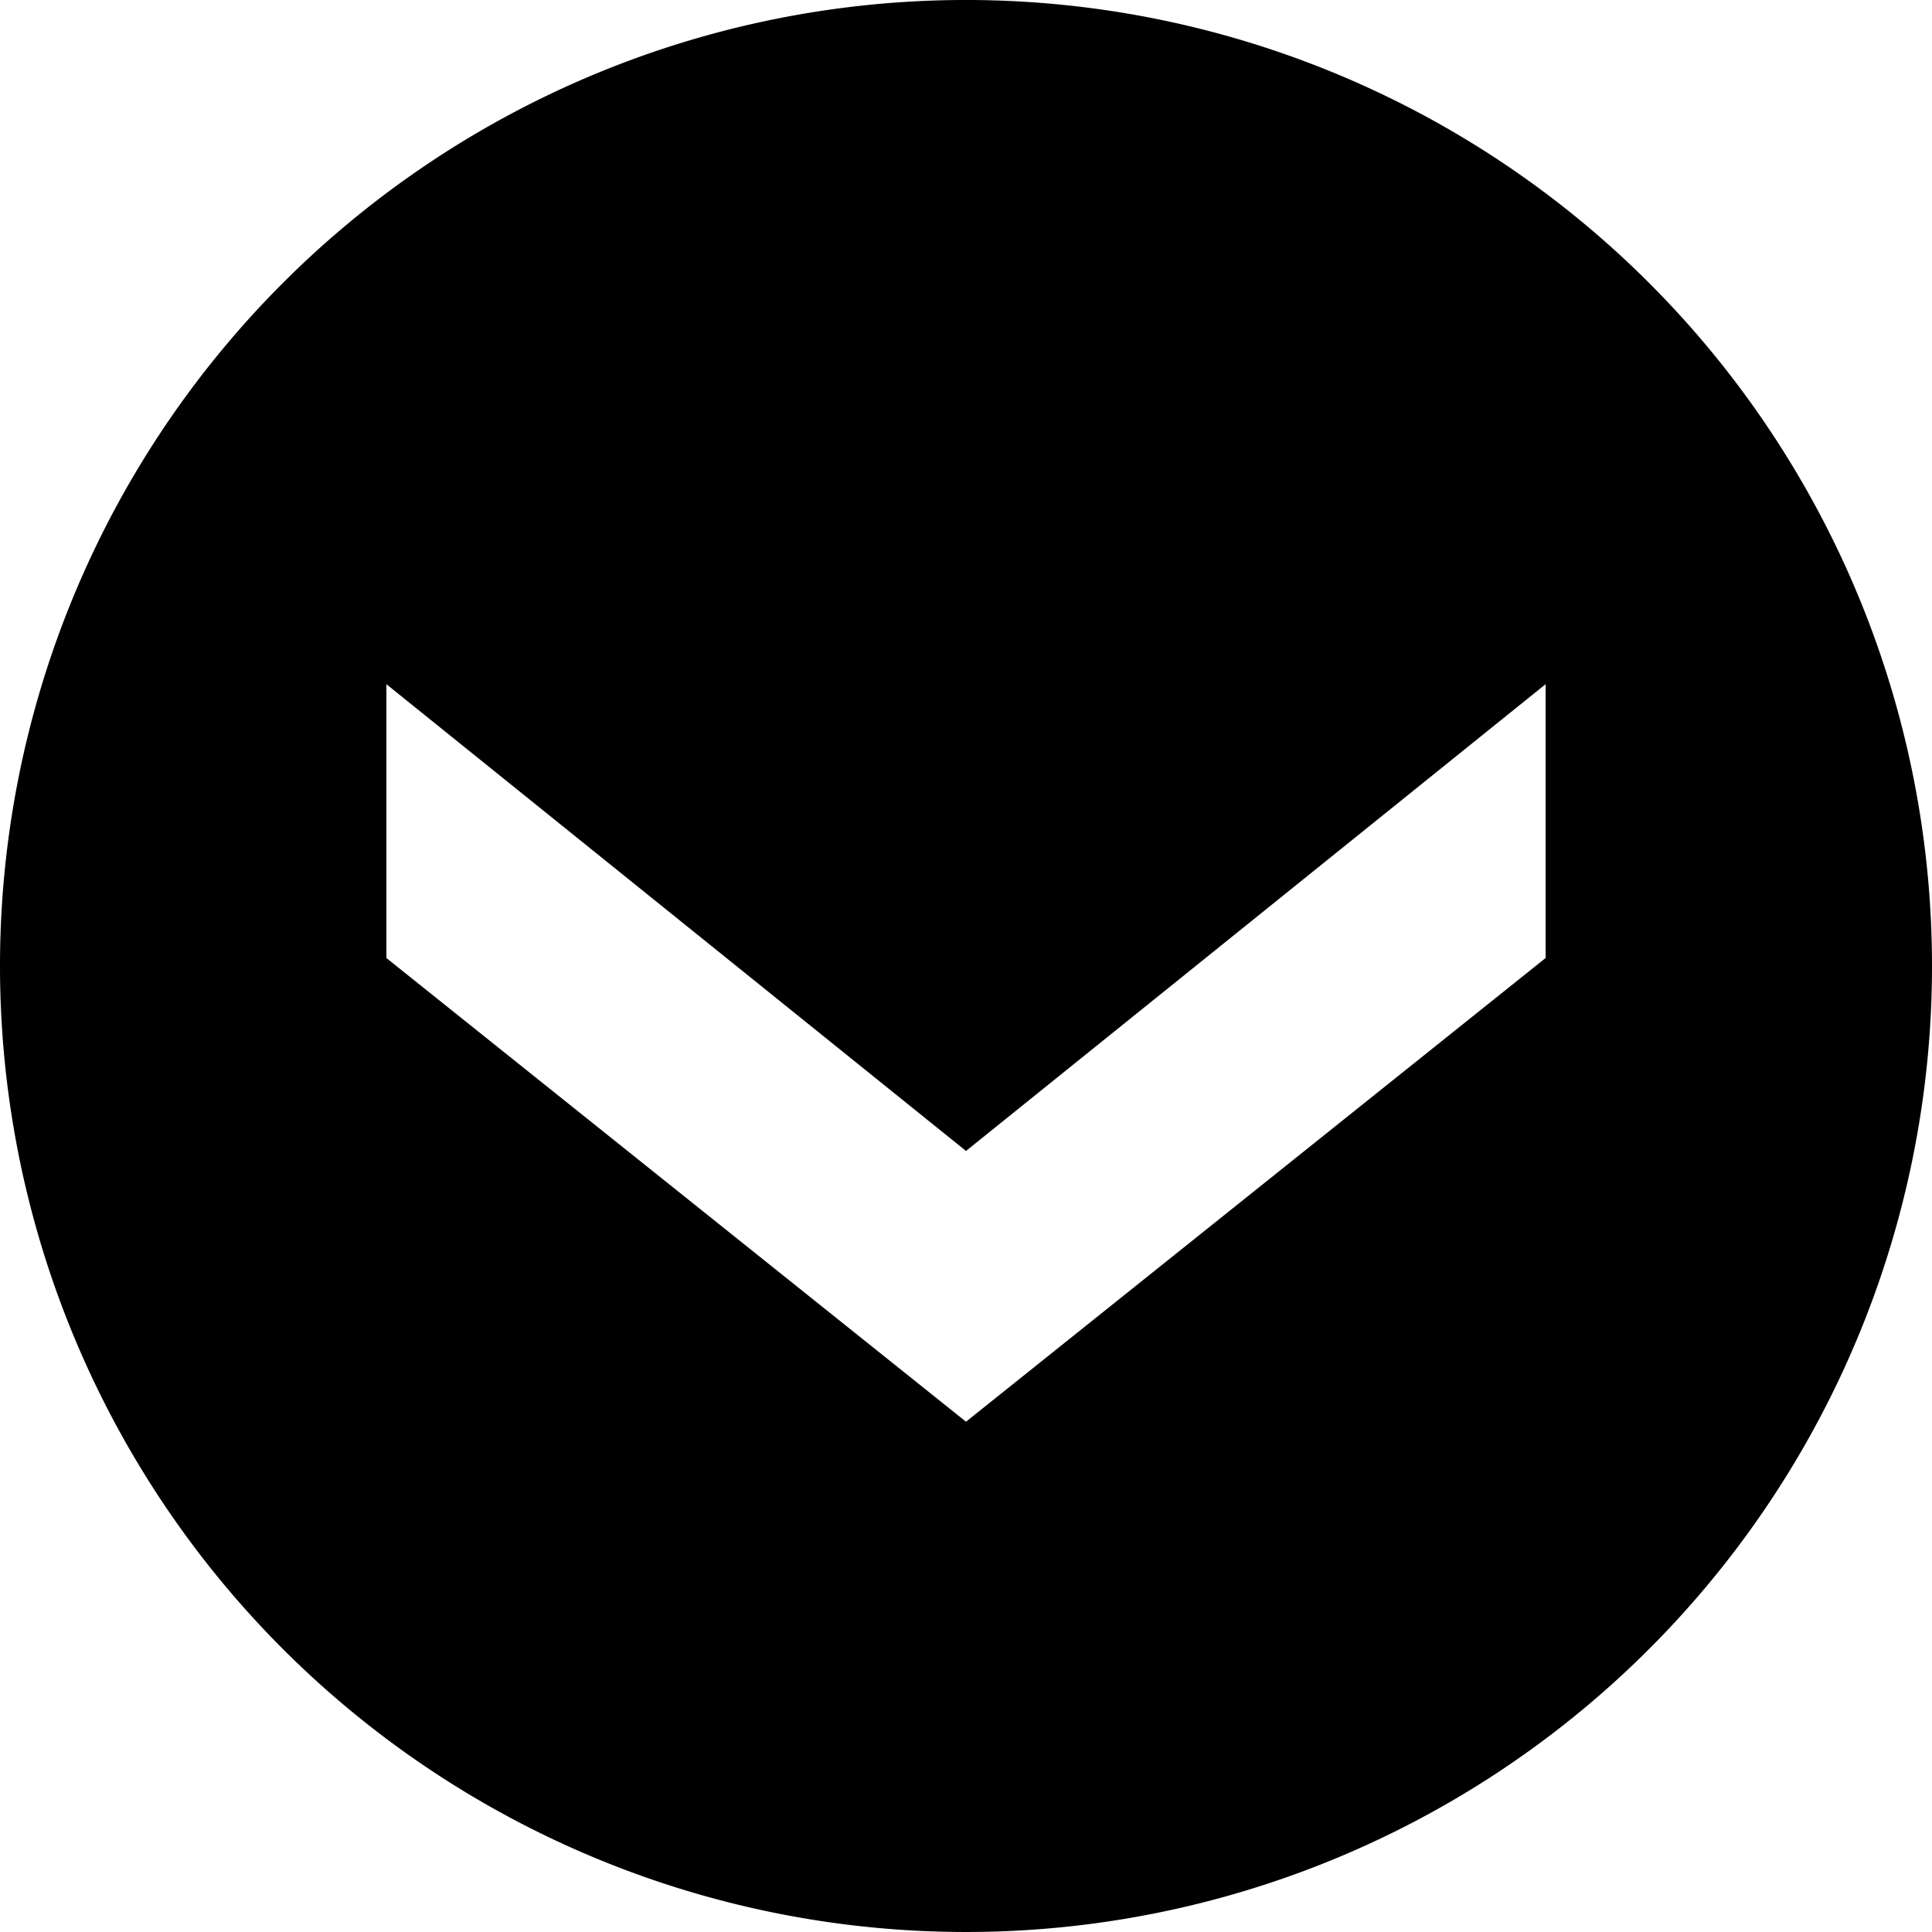
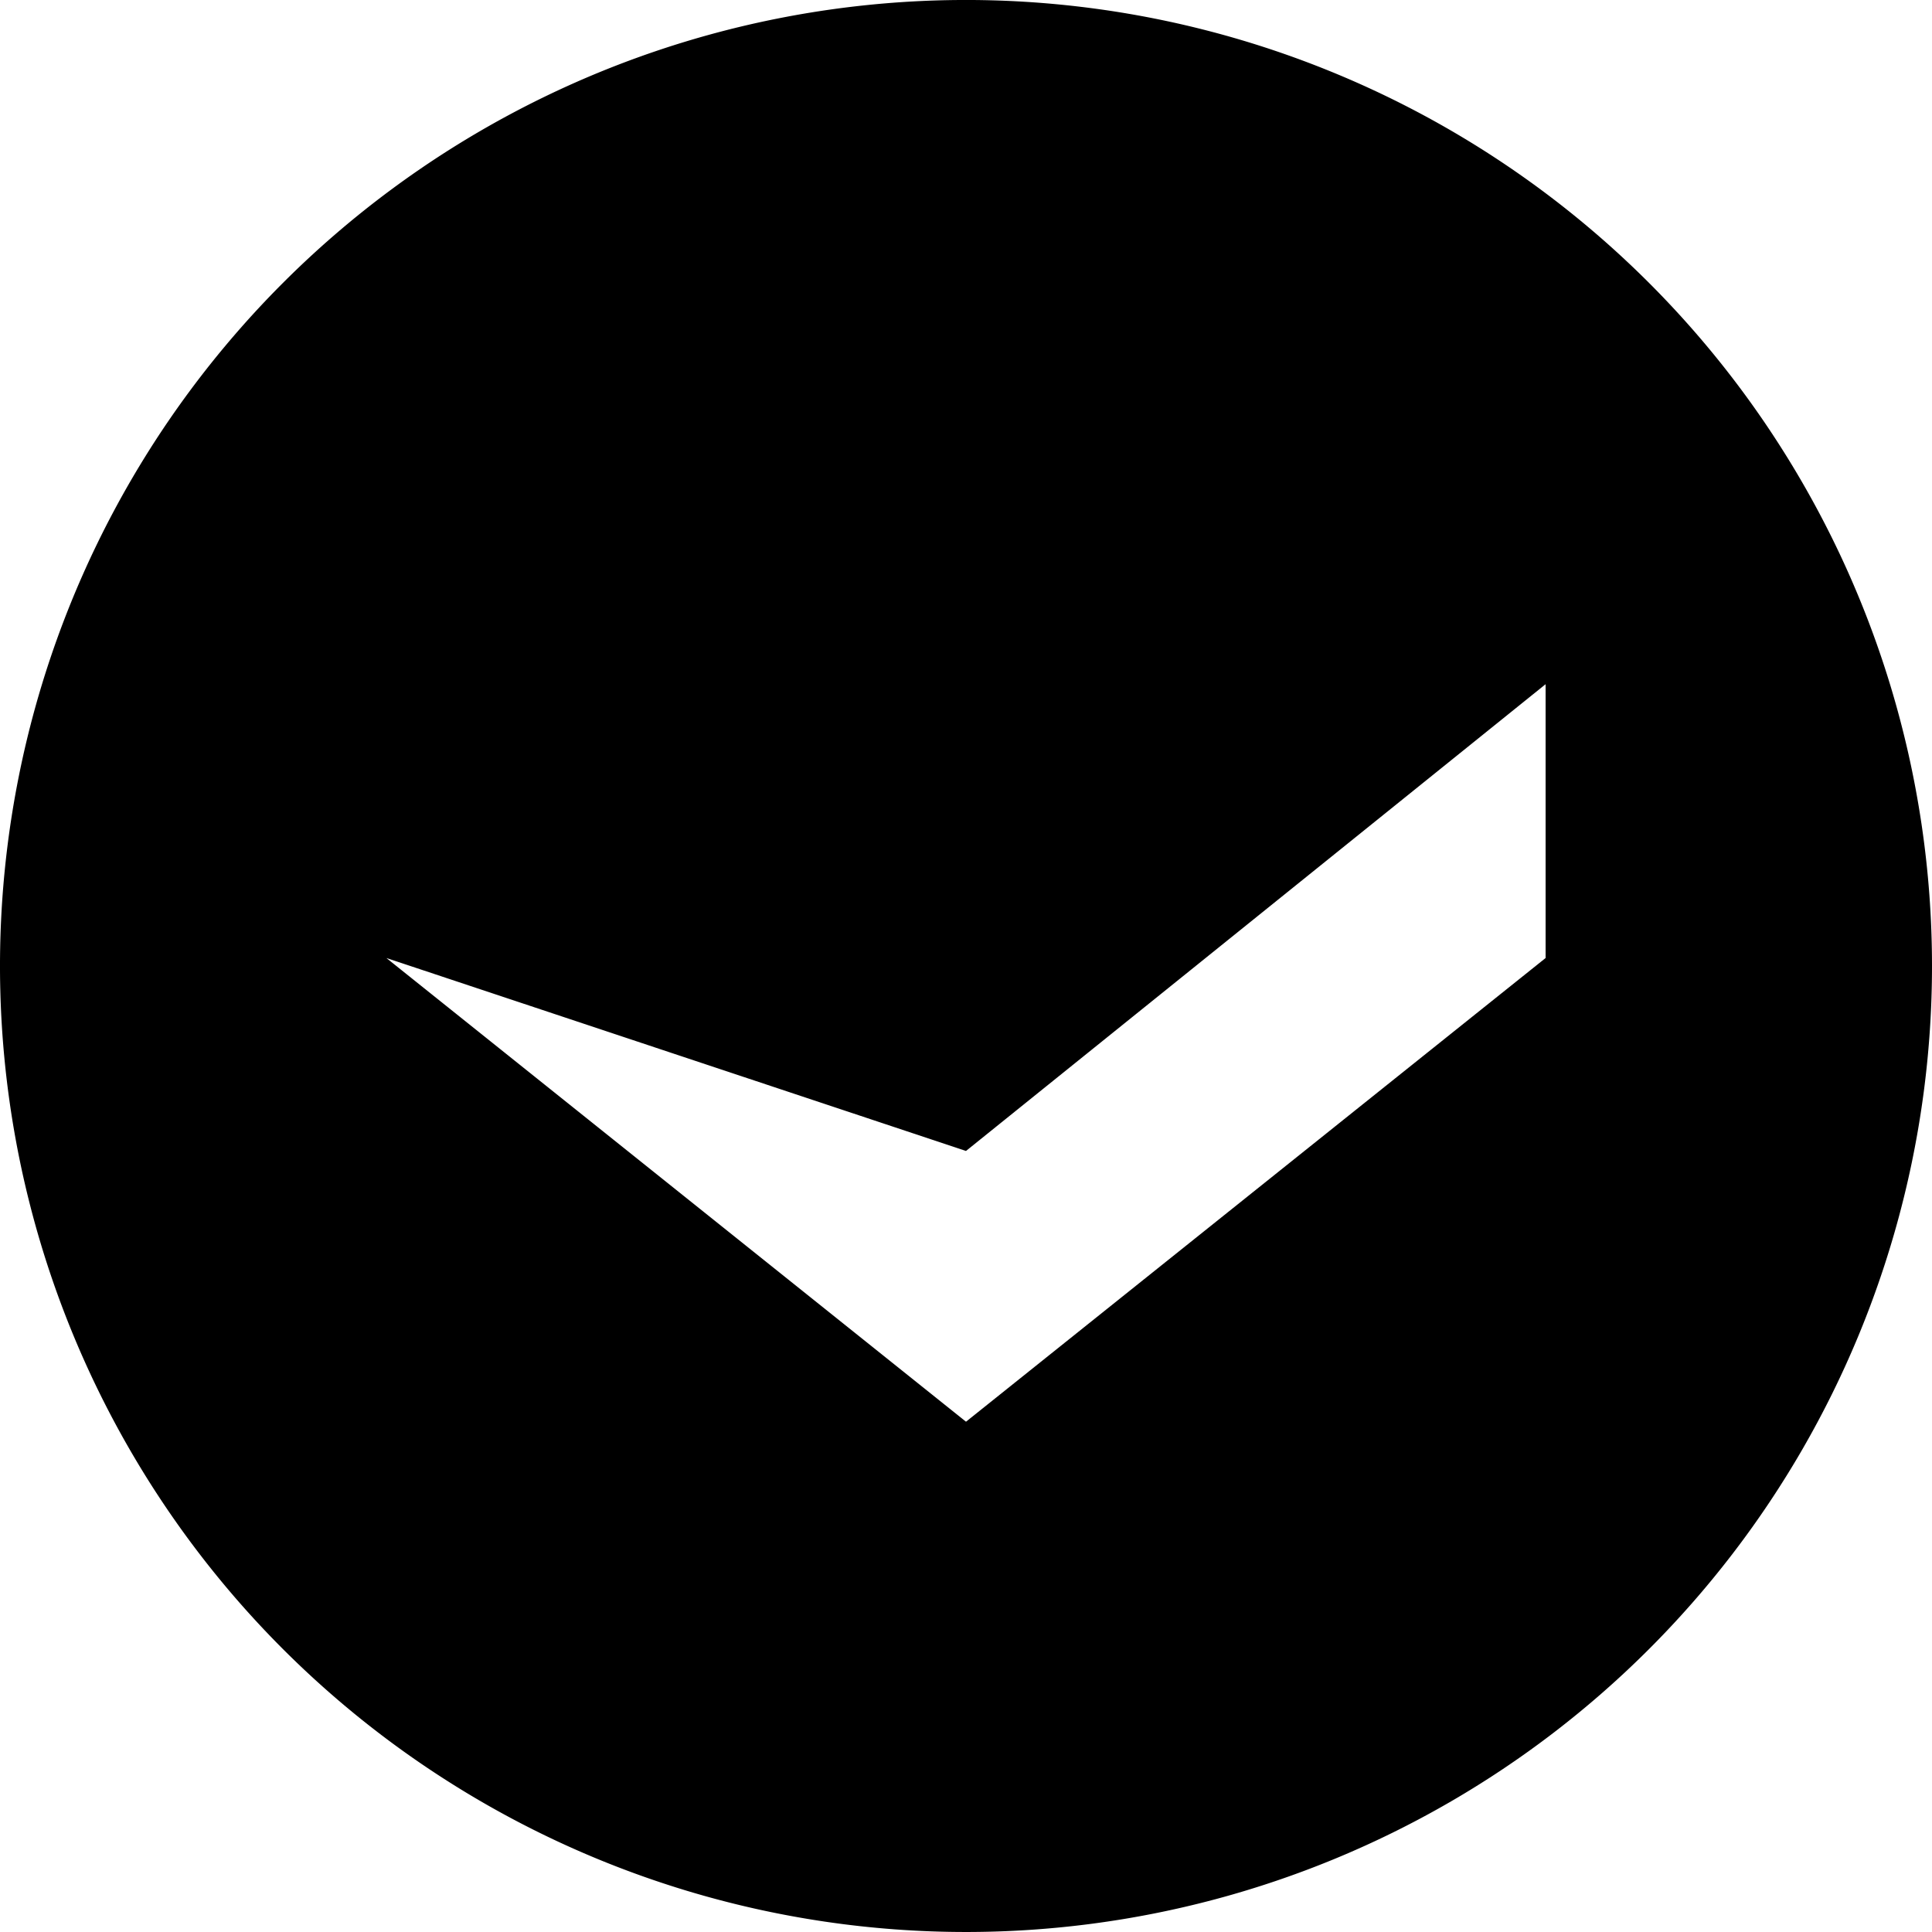
<svg xmlns="http://www.w3.org/2000/svg" width="150" height="150" viewBox="0 0 150 150">
-   <path id="Path_49" data-name="Path 49" d="M75,0a75,75,0,1,0,75,75A75,75,0,0,0,75,0m-.618,120H53.122L89.361,75,53.122,30h21.26l36,45Z" transform="translate(150 -0.001) rotate(90)" />
+   <path id="Path_49" data-name="Path 49" d="M75,0a75,75,0,1,0,75,75A75,75,0,0,0,75,0m-.618,120L89.361,75,53.122,30h21.26l36,45Z" transform="translate(150 -0.001) rotate(90)" />
</svg>